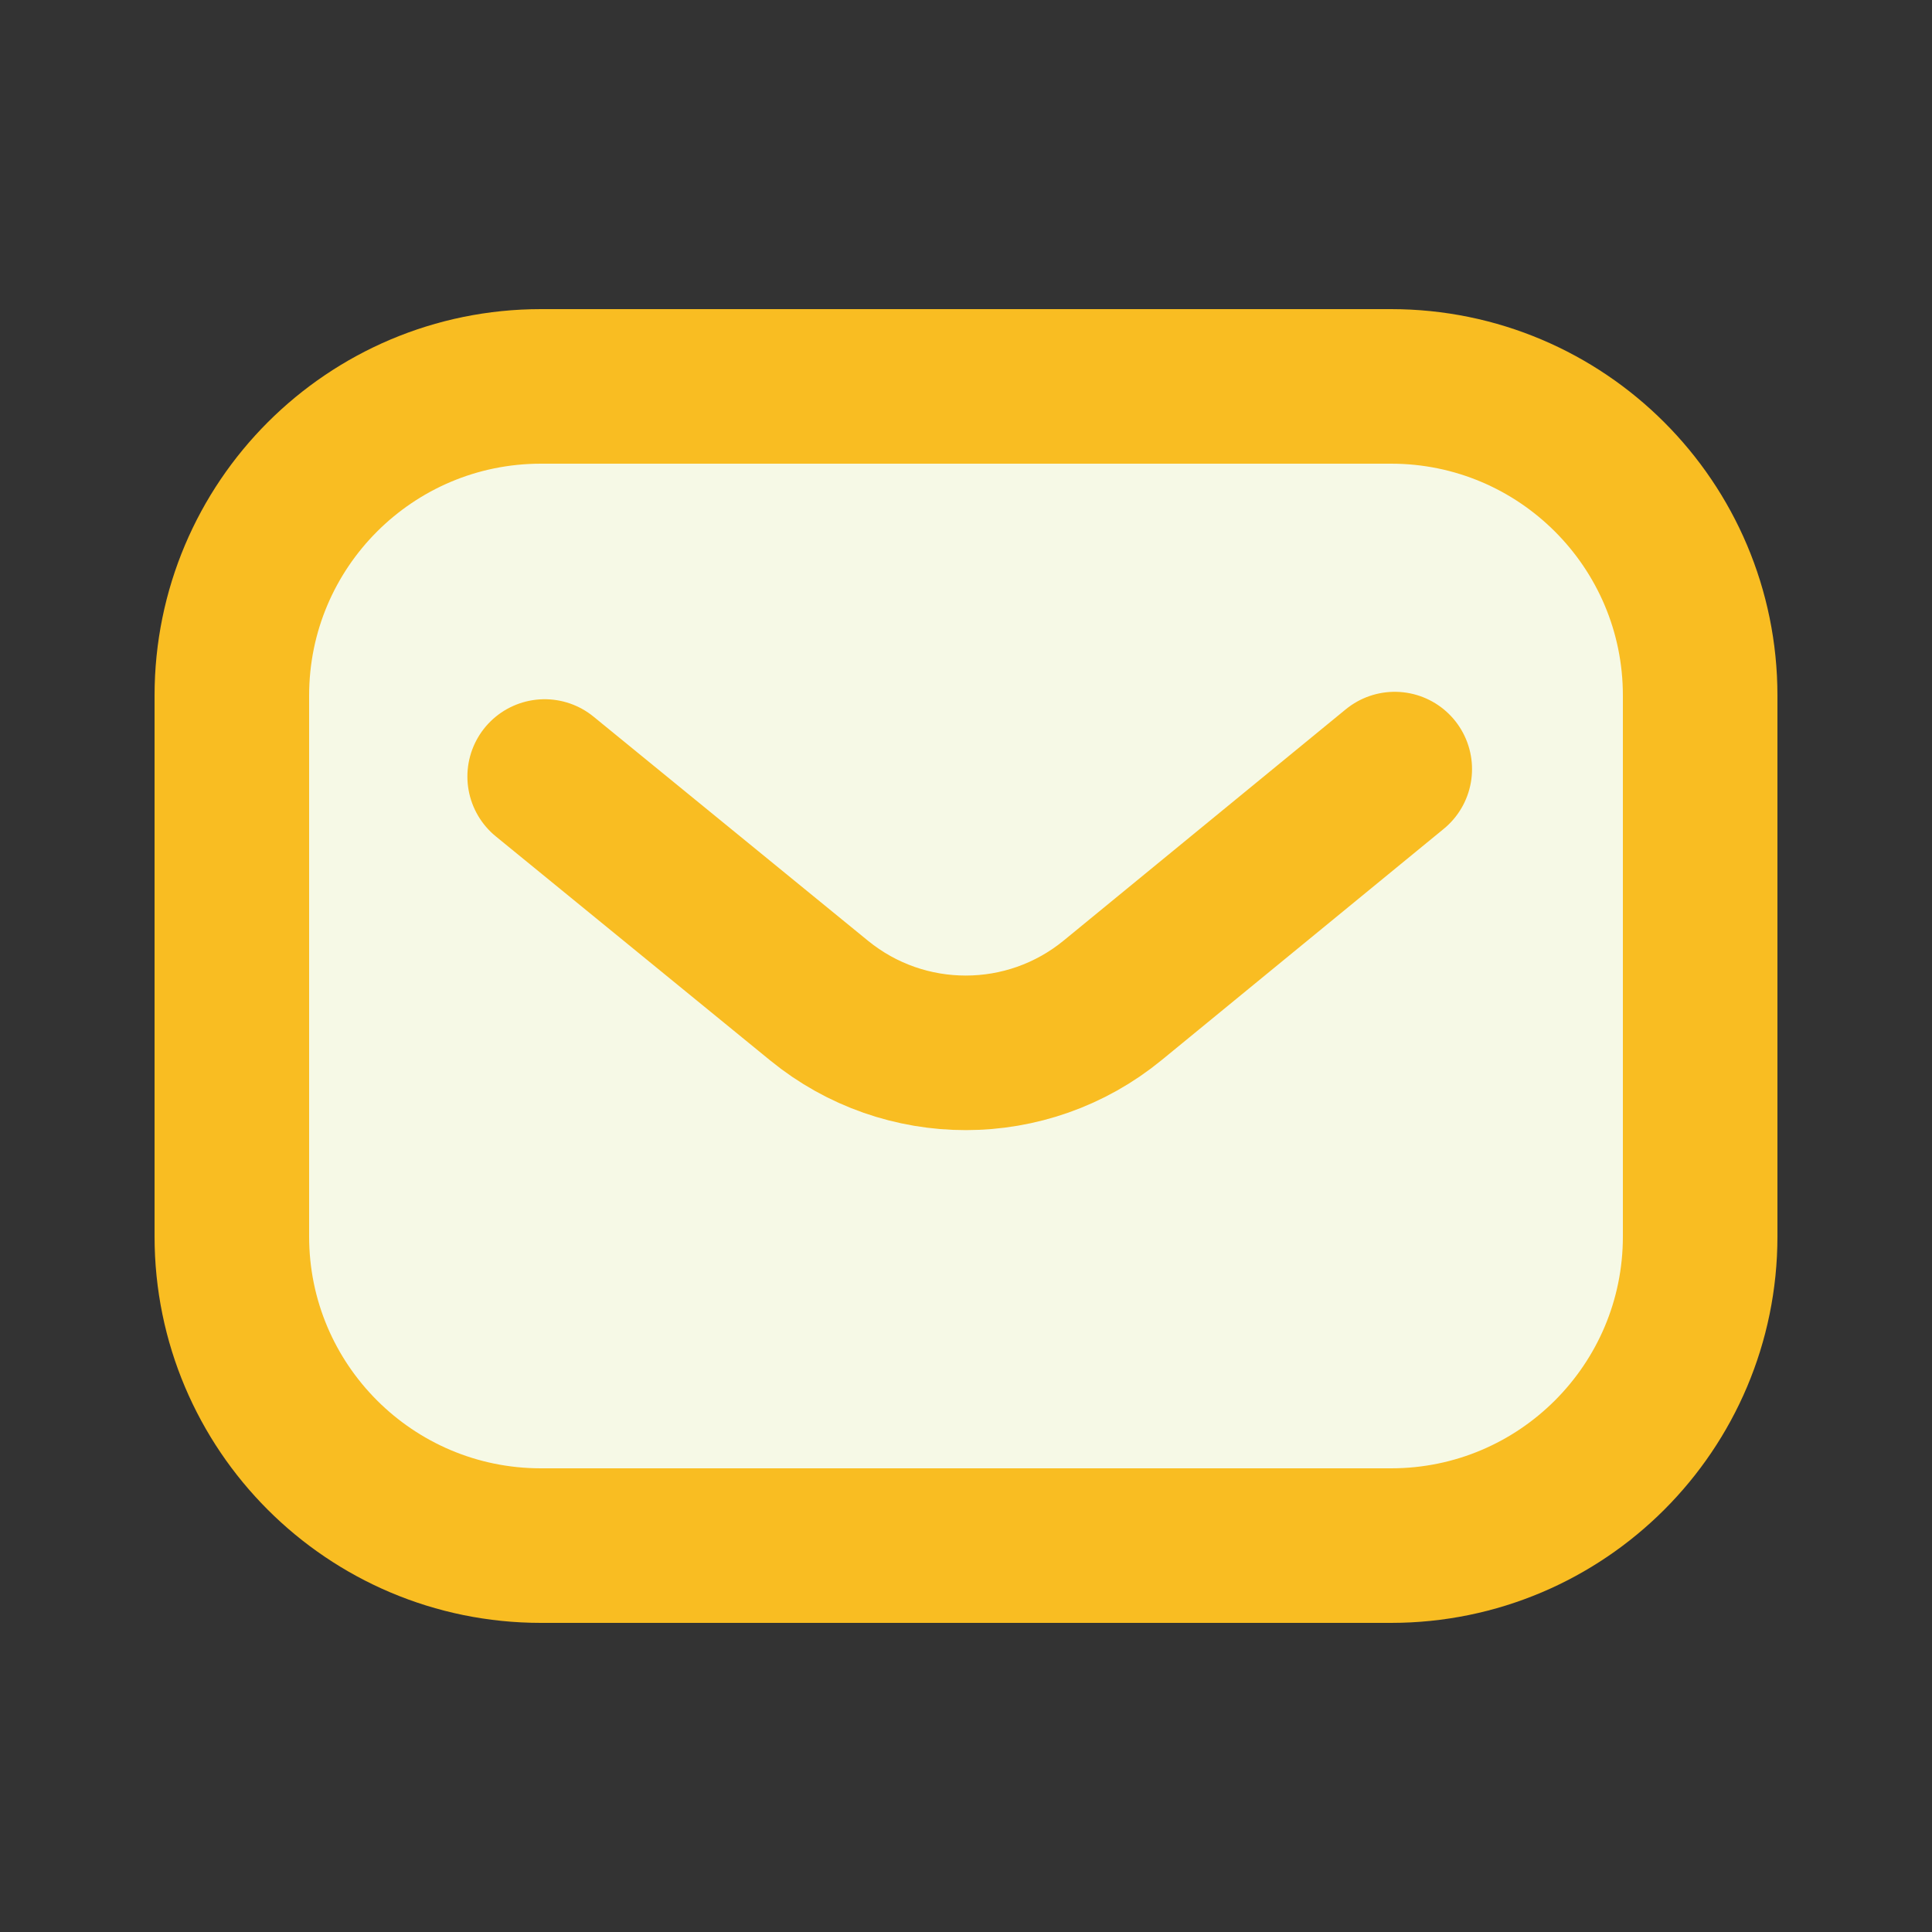
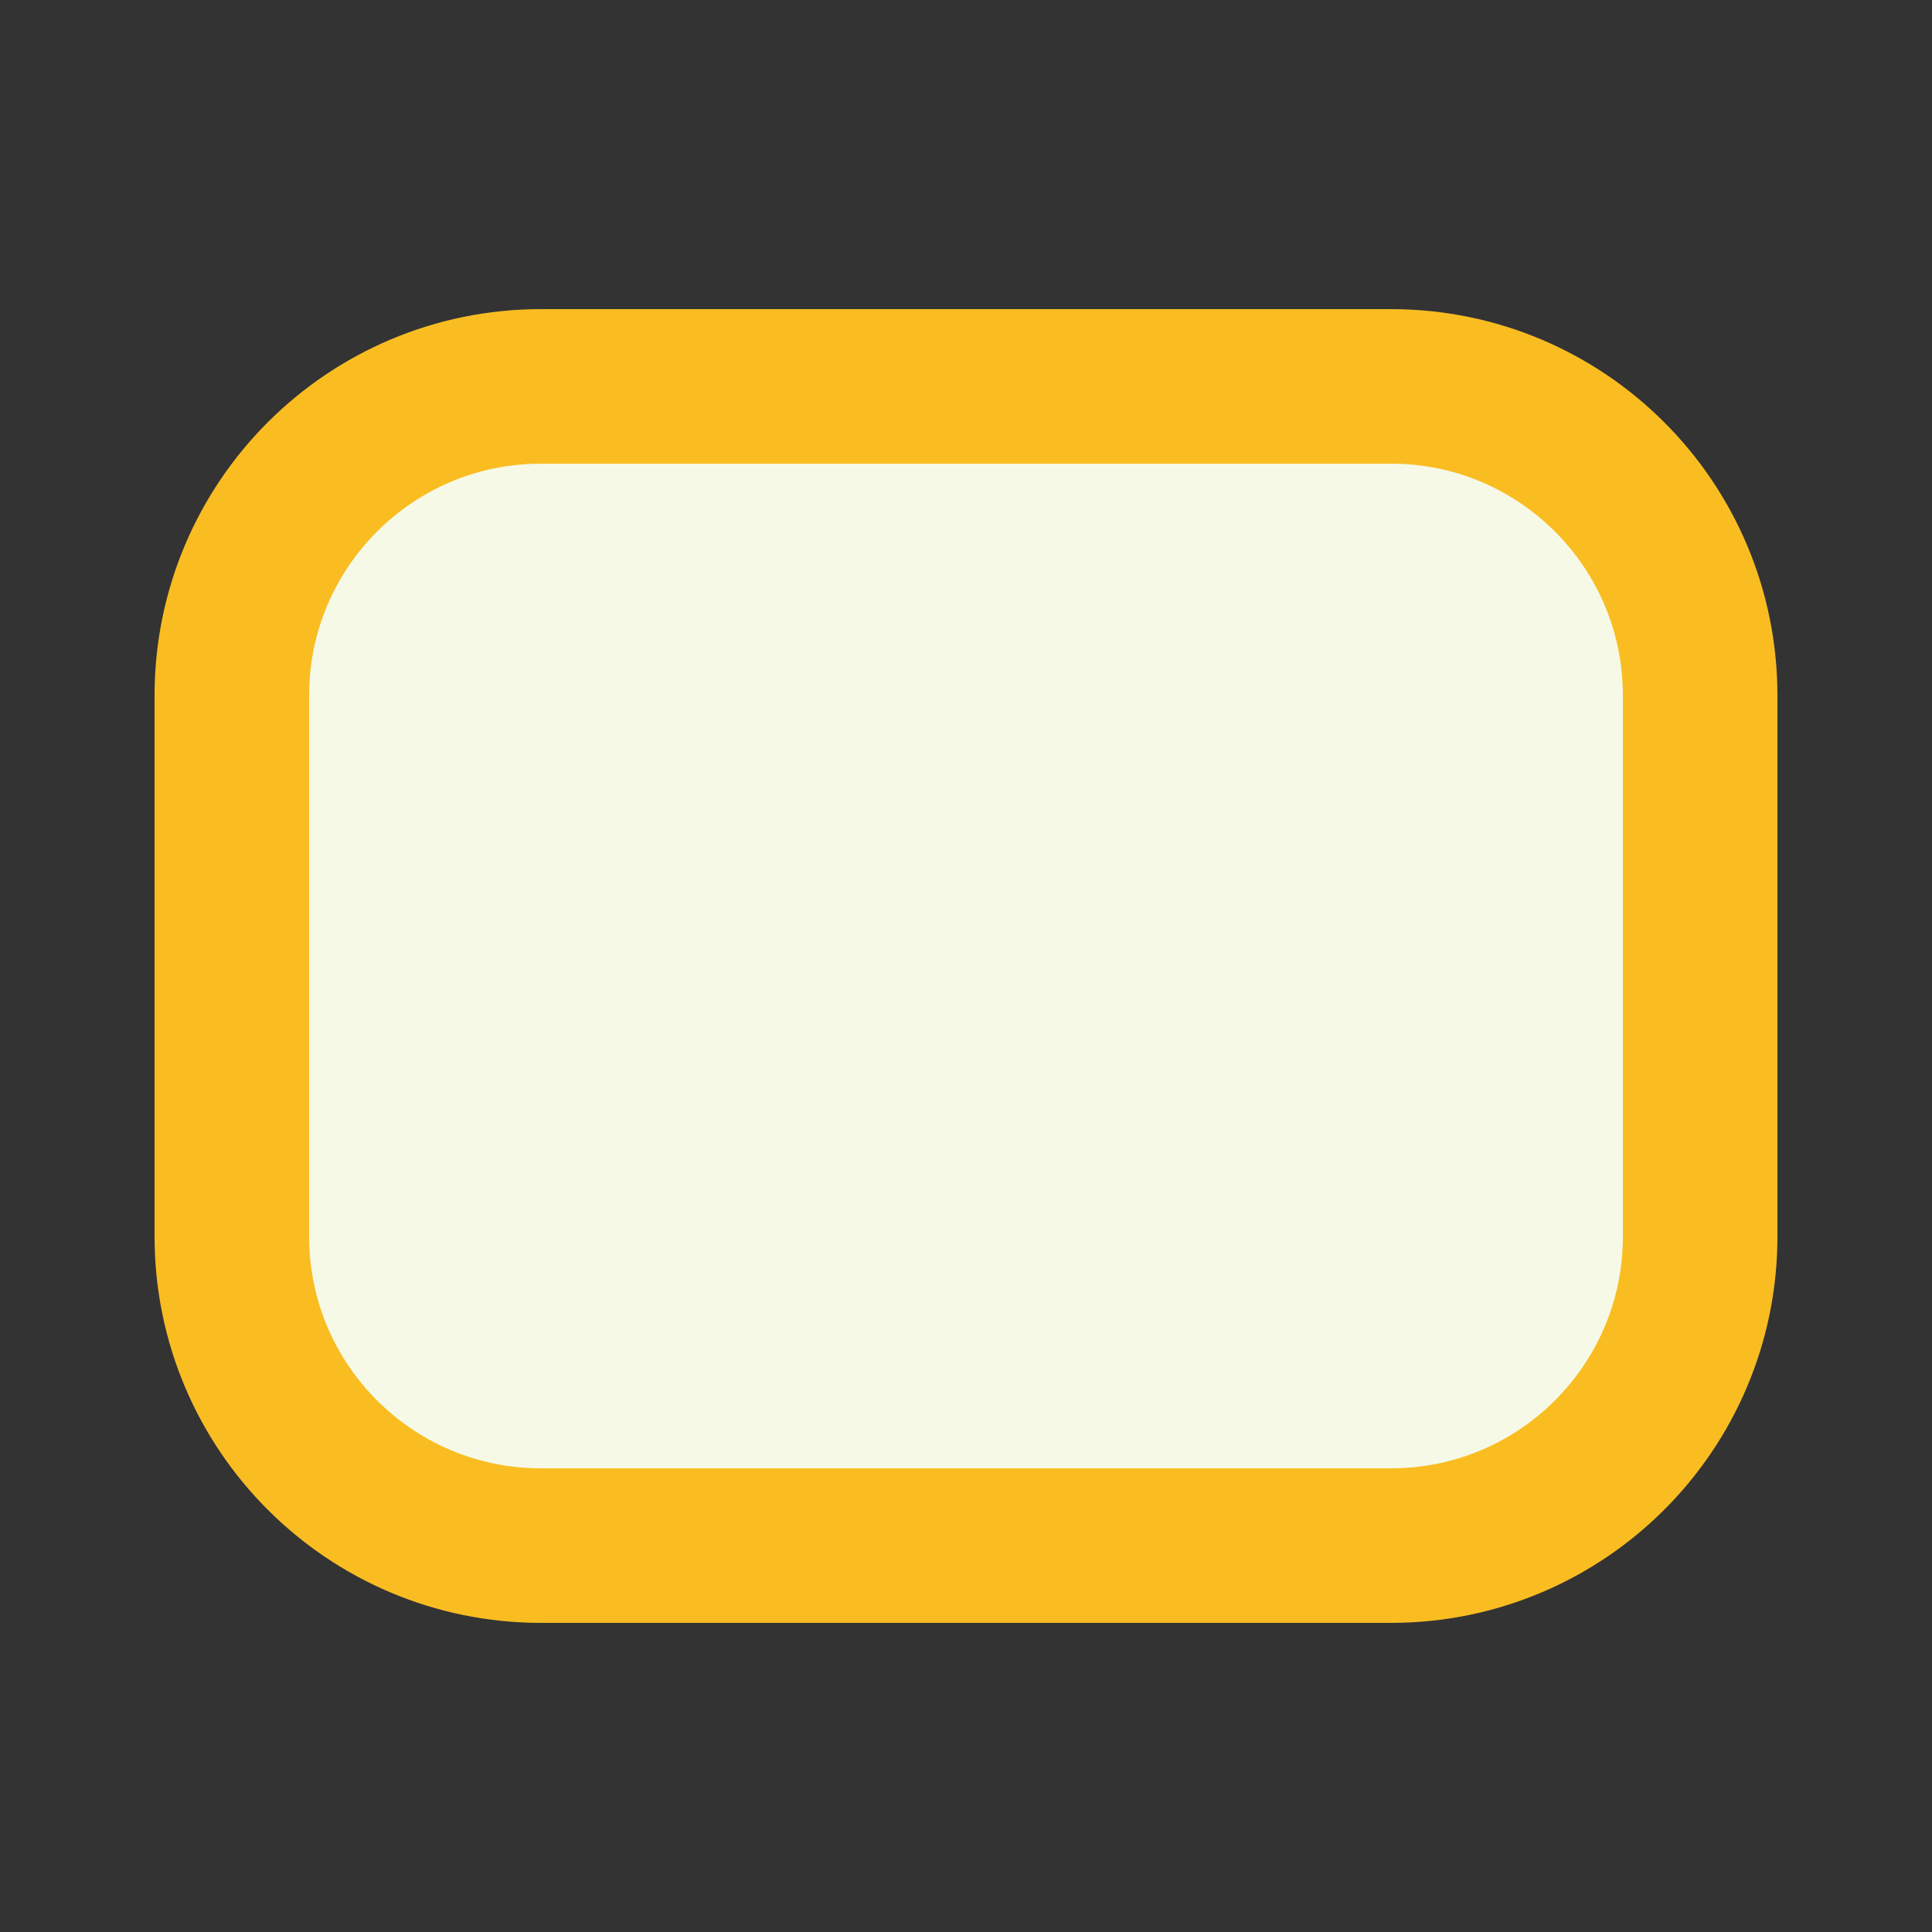
<svg xmlns="http://www.w3.org/2000/svg" width="50" height="50" viewBox="0 0 50 50" fill="none">
  <rect x="0" y="0" width="50" height="50" fill="#333333" stroke="none" />
  <path d="M36 40H14C9.582 40 6 36.418 6 32V18C6 13.582 9.582 10 14 10H36C40.418 10 44 13.582 44 18V32C44 36.418 40.418 40 36 40Z" fill="#F6F9E6" stroke="#F9BD22" stroke-width="4" stroke-linecap="round" />
-   <path d="M36.096 19.904L28.796 25.888C26.588 27.698 23.41 27.701 21.198 25.895L14.096 20.096" stroke="#F9BD22" stroke-width="4" stroke-linecap="round" />
</svg>